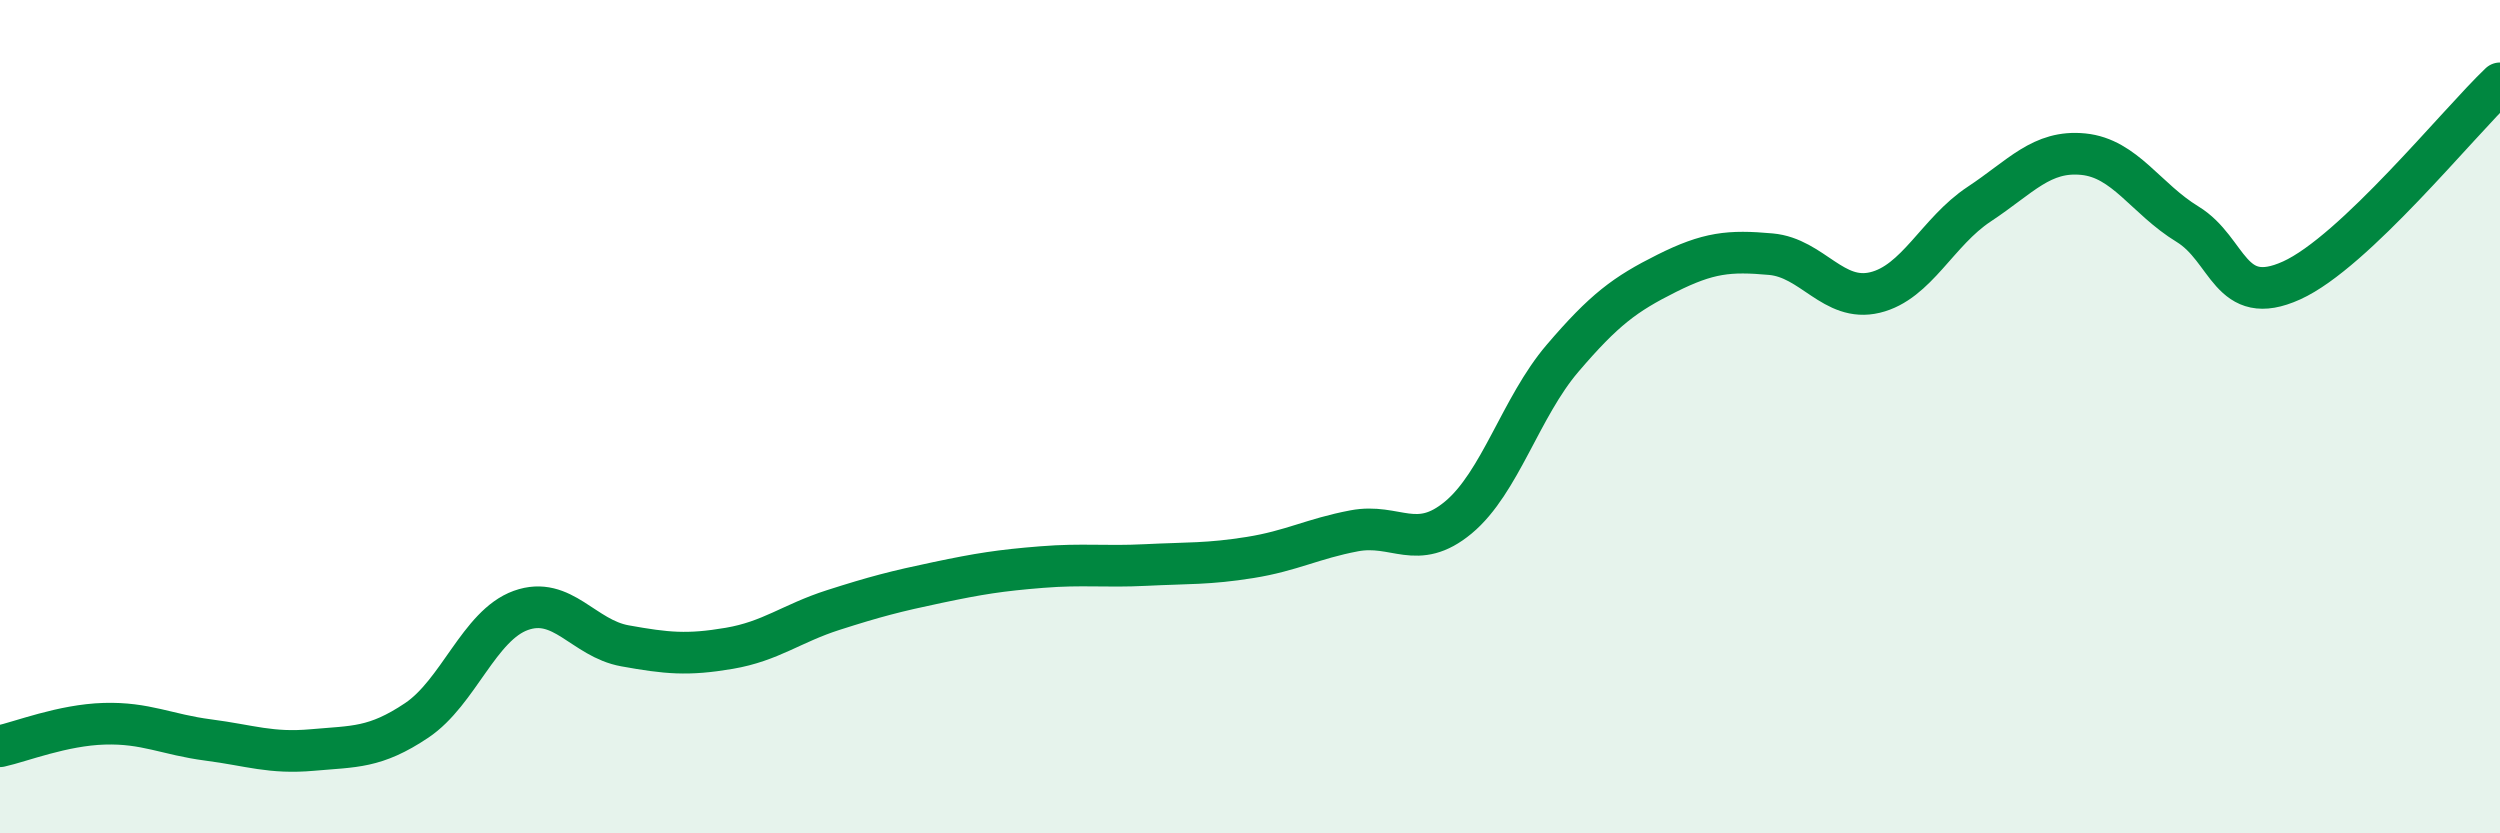
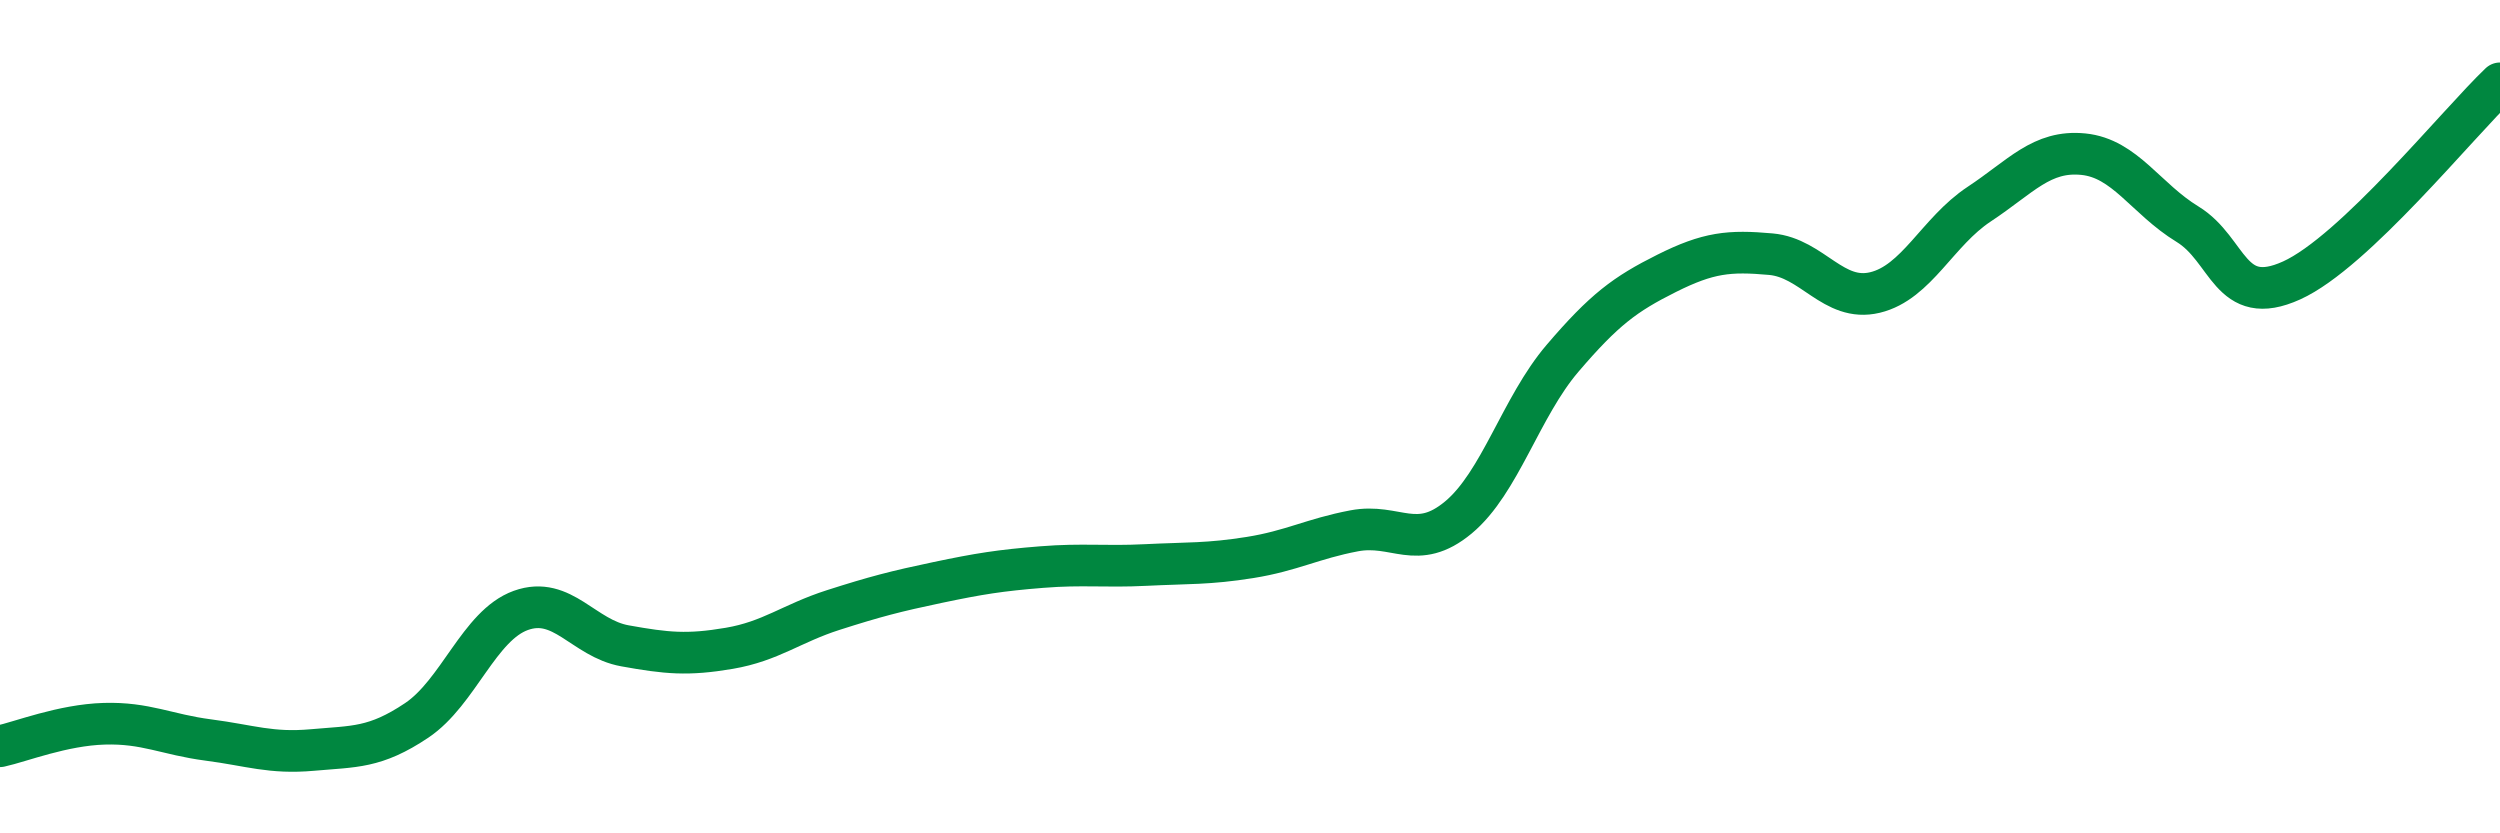
<svg xmlns="http://www.w3.org/2000/svg" width="60" height="20" viewBox="0 0 60 20">
-   <path d="M 0,17.91 C 0.5,17.8 1.5,17.4 2.5,17.37 C 3.5,17.34 4,17.63 5,17.76 C 6,17.89 6.5,18.09 7.5,18 C 8.5,17.91 9,17.96 10,17.29 C 11,16.62 11.5,15.01 12.5,14.65 C 13.5,14.29 14,15.32 15,15.5 C 16,15.68 16.5,15.73 17.5,15.56 C 18.5,15.39 19,14.96 20,14.64 C 21,14.32 21.5,14.19 22.5,13.98 C 23.5,13.77 24,13.69 25,13.61 C 26,13.53 26.5,13.61 27.5,13.56 C 28.5,13.51 29,13.54 30,13.38 C 31,13.22 31.5,12.93 32.5,12.74 C 33.5,12.55 34,13.25 35,12.42 C 36,11.59 36.5,9.77 37.5,8.6 C 38.5,7.43 39,7.06 40,6.56 C 41,6.06 41.5,6.01 42.5,6.1 C 43.5,6.19 44,7.26 45,7.02 C 46,6.78 46.5,5.56 47.5,4.9 C 48.5,4.24 49,3.6 50,3.7 C 51,3.8 51.5,4.77 52.5,5.38 C 53.5,5.99 53.5,7.41 55,6.73 C 56.5,6.05 59,2.95 60,2L60 20L0 20Z" fill="#008740" opacity="0.1" stroke-linecap="round" stroke-linejoin="round" />
  <path d="M 0,17.91 C 0.5,17.8 1.5,17.4 2.5,17.37 C 3.5,17.34 4,17.63 5,17.76 C 6,17.89 6.5,18.09 7.5,18 C 8.5,17.91 9,17.96 10,17.29 C 11,16.62 11.5,15.01 12.5,14.65 C 13.5,14.29 14,15.32 15,15.5 C 16,15.68 16.5,15.73 17.5,15.56 C 18.5,15.39 19,14.96 20,14.64 C 21,14.32 21.5,14.19 22.5,13.98 C 23.5,13.77 24,13.69 25,13.61 C 26,13.53 26.5,13.61 27.5,13.56 C 28.5,13.51 29,13.54 30,13.38 C 31,13.22 31.5,12.93 32.5,12.74 C 33.5,12.55 34,13.25 35,12.42 C 36,11.59 36.5,9.77 37.5,8.6 C 38.5,7.43 39,7.06 40,6.56 C 41,6.06 41.5,6.01 42.5,6.1 C 43.5,6.19 44,7.26 45,7.02 C 46,6.78 46.5,5.56 47.5,4.9 C 48.5,4.24 49,3.6 50,3.7 C 51,3.8 51.5,4.77 52.5,5.38 C 53.5,5.99 53.5,7.41 55,6.73 C 56.5,6.05 59,2.95 60,2" stroke="#008740" stroke-width="1" fill="none" stroke-linecap="round" stroke-linejoin="round" />
</svg>